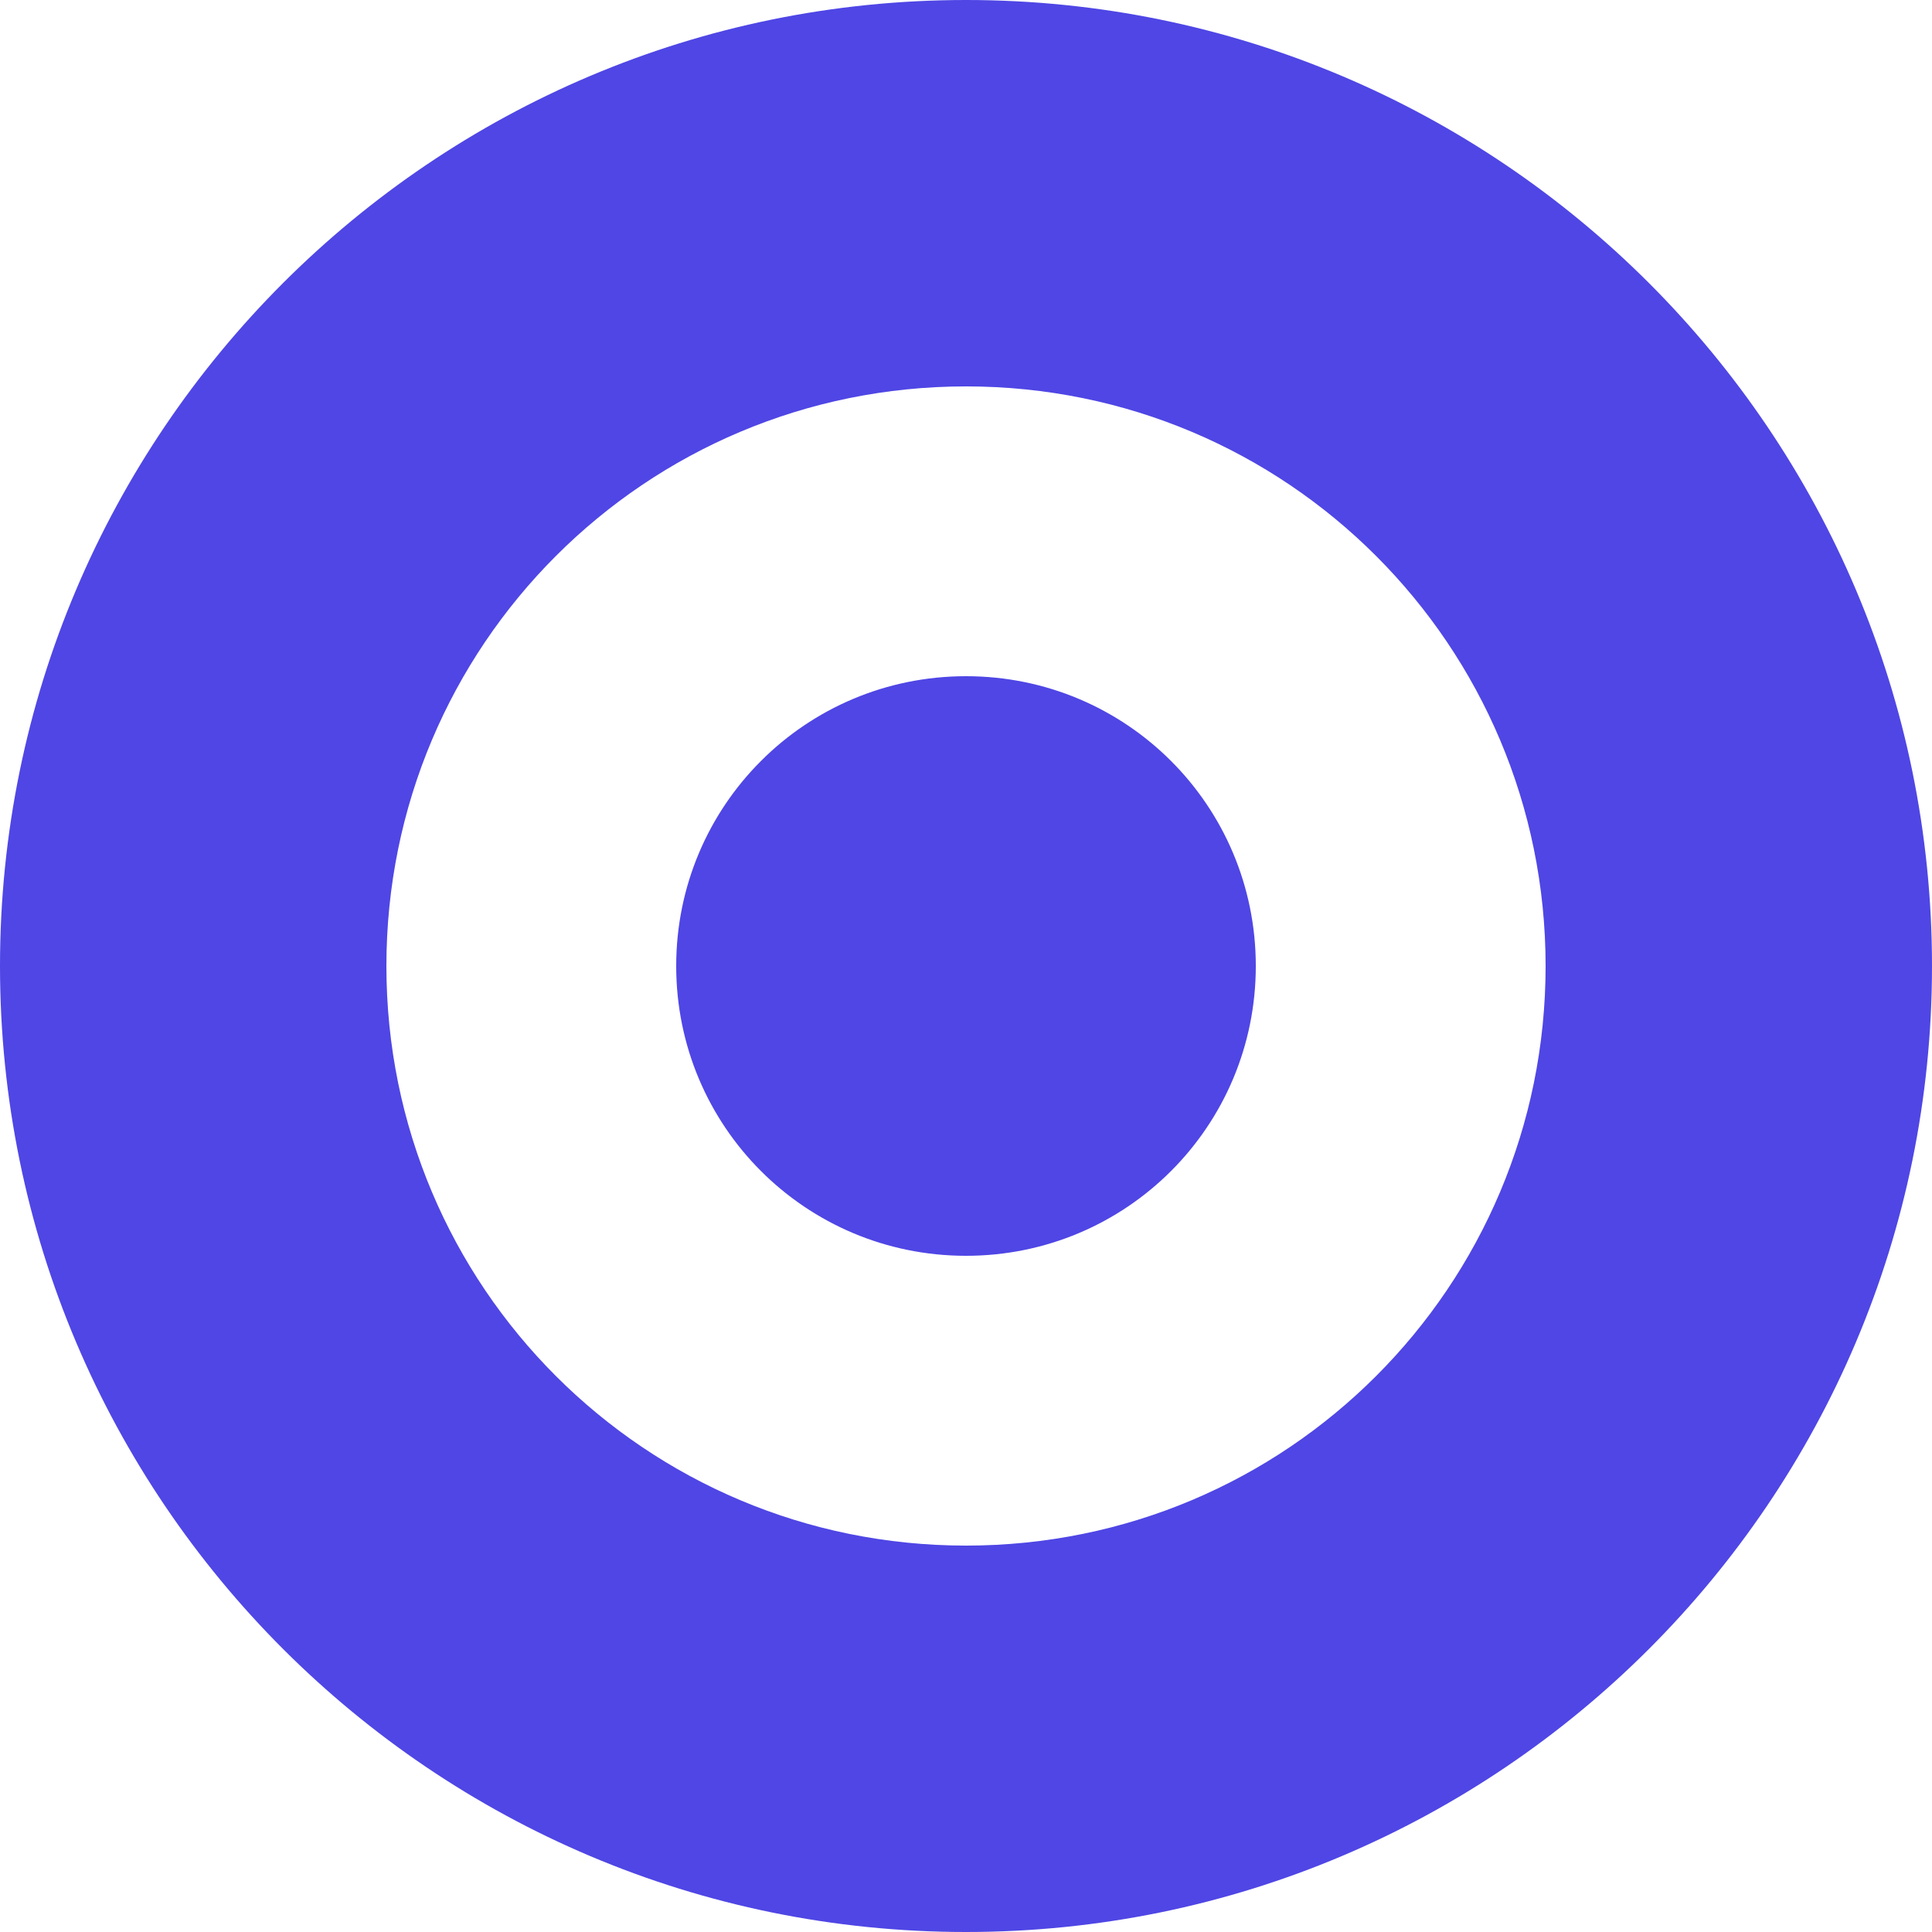
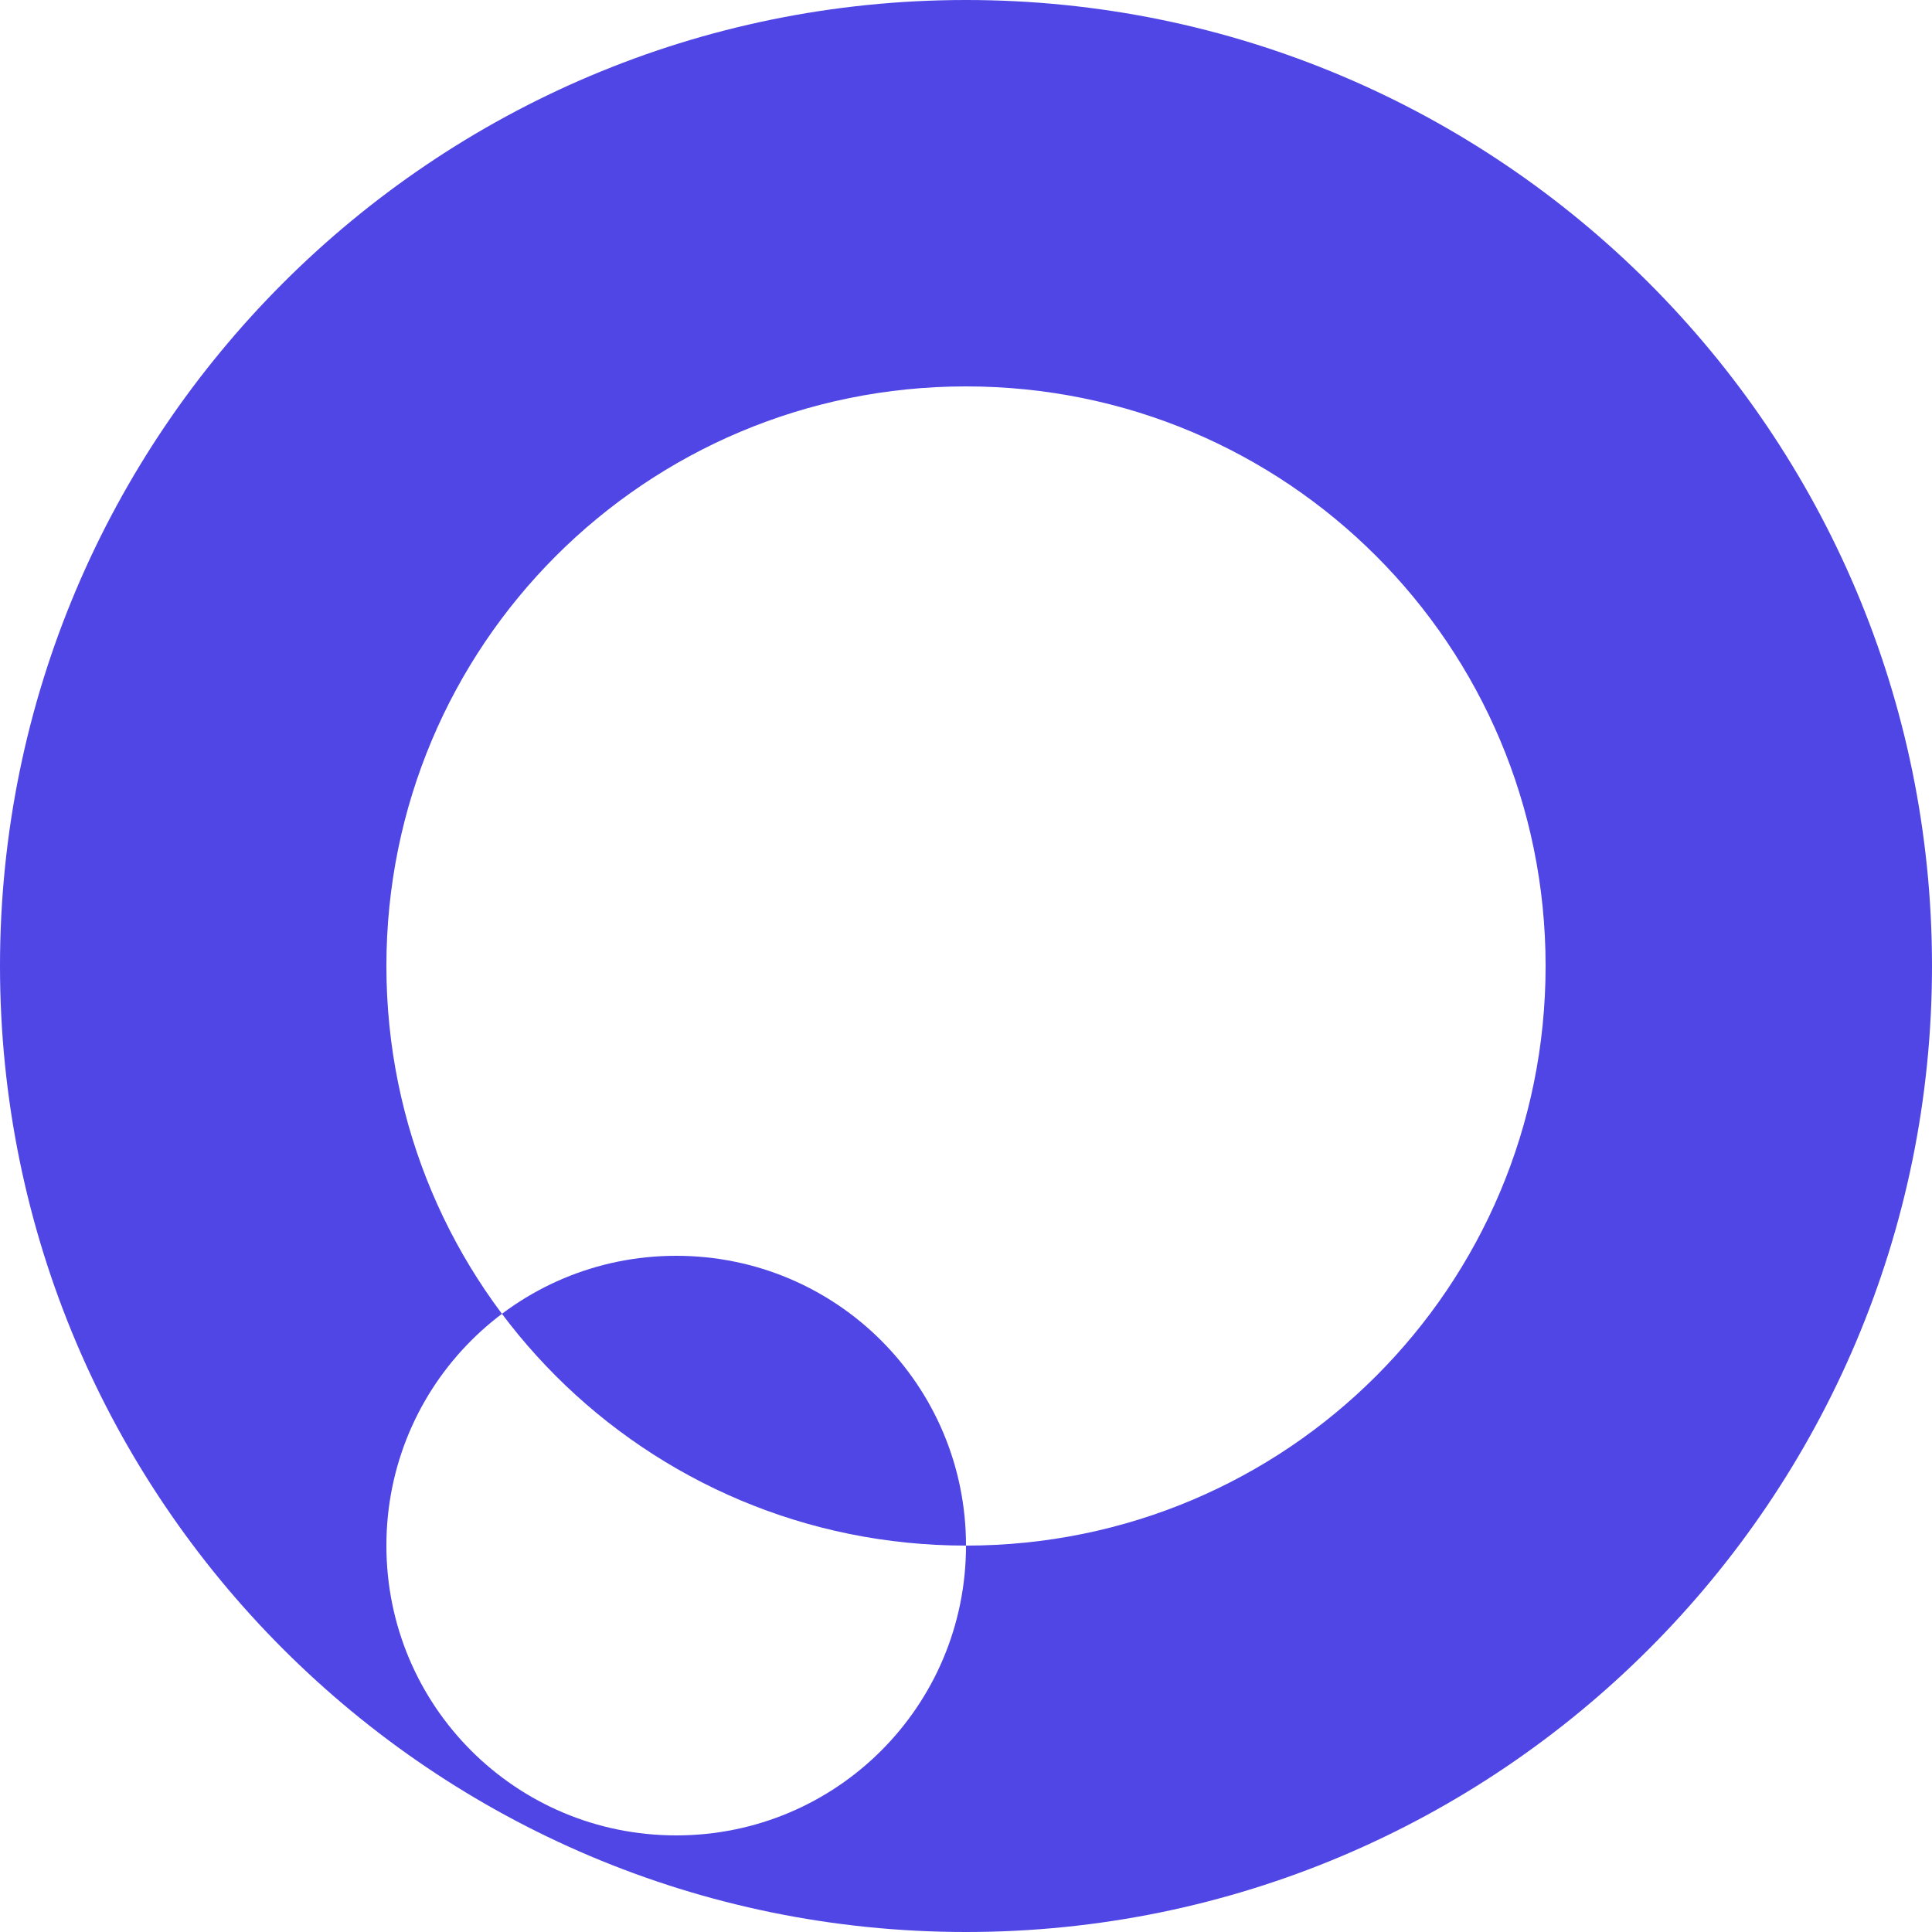
<svg xmlns="http://www.w3.org/2000/svg" viewBox="0 0 100 100">
  <style>
    path { fill: #4F46E5; }
    @media (prefers-color-scheme: dark) {
      path { fill: #818CF8; }
    }
  </style>
-   <path d="M50 0C22.4 0 0 22.4 0 50s22.4 50 50 50 50-22.4 50-50S77.6 0 50 0zm0 80c-16.6 0-30-13.4-30-30s13.4-30 30-30 30 13.4 30 30-13.4 30-30 30zm15-30c0 8.3-6.7 15-15 15s-15-6.7-15-15 6.7-15 15-15 15 6.7 15 15z" />
+   <path d="M50 0C22.4 0 0 22.4 0 50s22.4 50 50 50 50-22.4 50-50S77.6 0 50 0zm0 80c-16.6 0-30-13.4-30-30s13.4-30 30-30 30 13.4 30 30-13.4 30-30 30zc0 8.3-6.7 15-15 15s-15-6.7-15-15 6.7-15 15-15 15 6.7 15 15z" />
</svg>